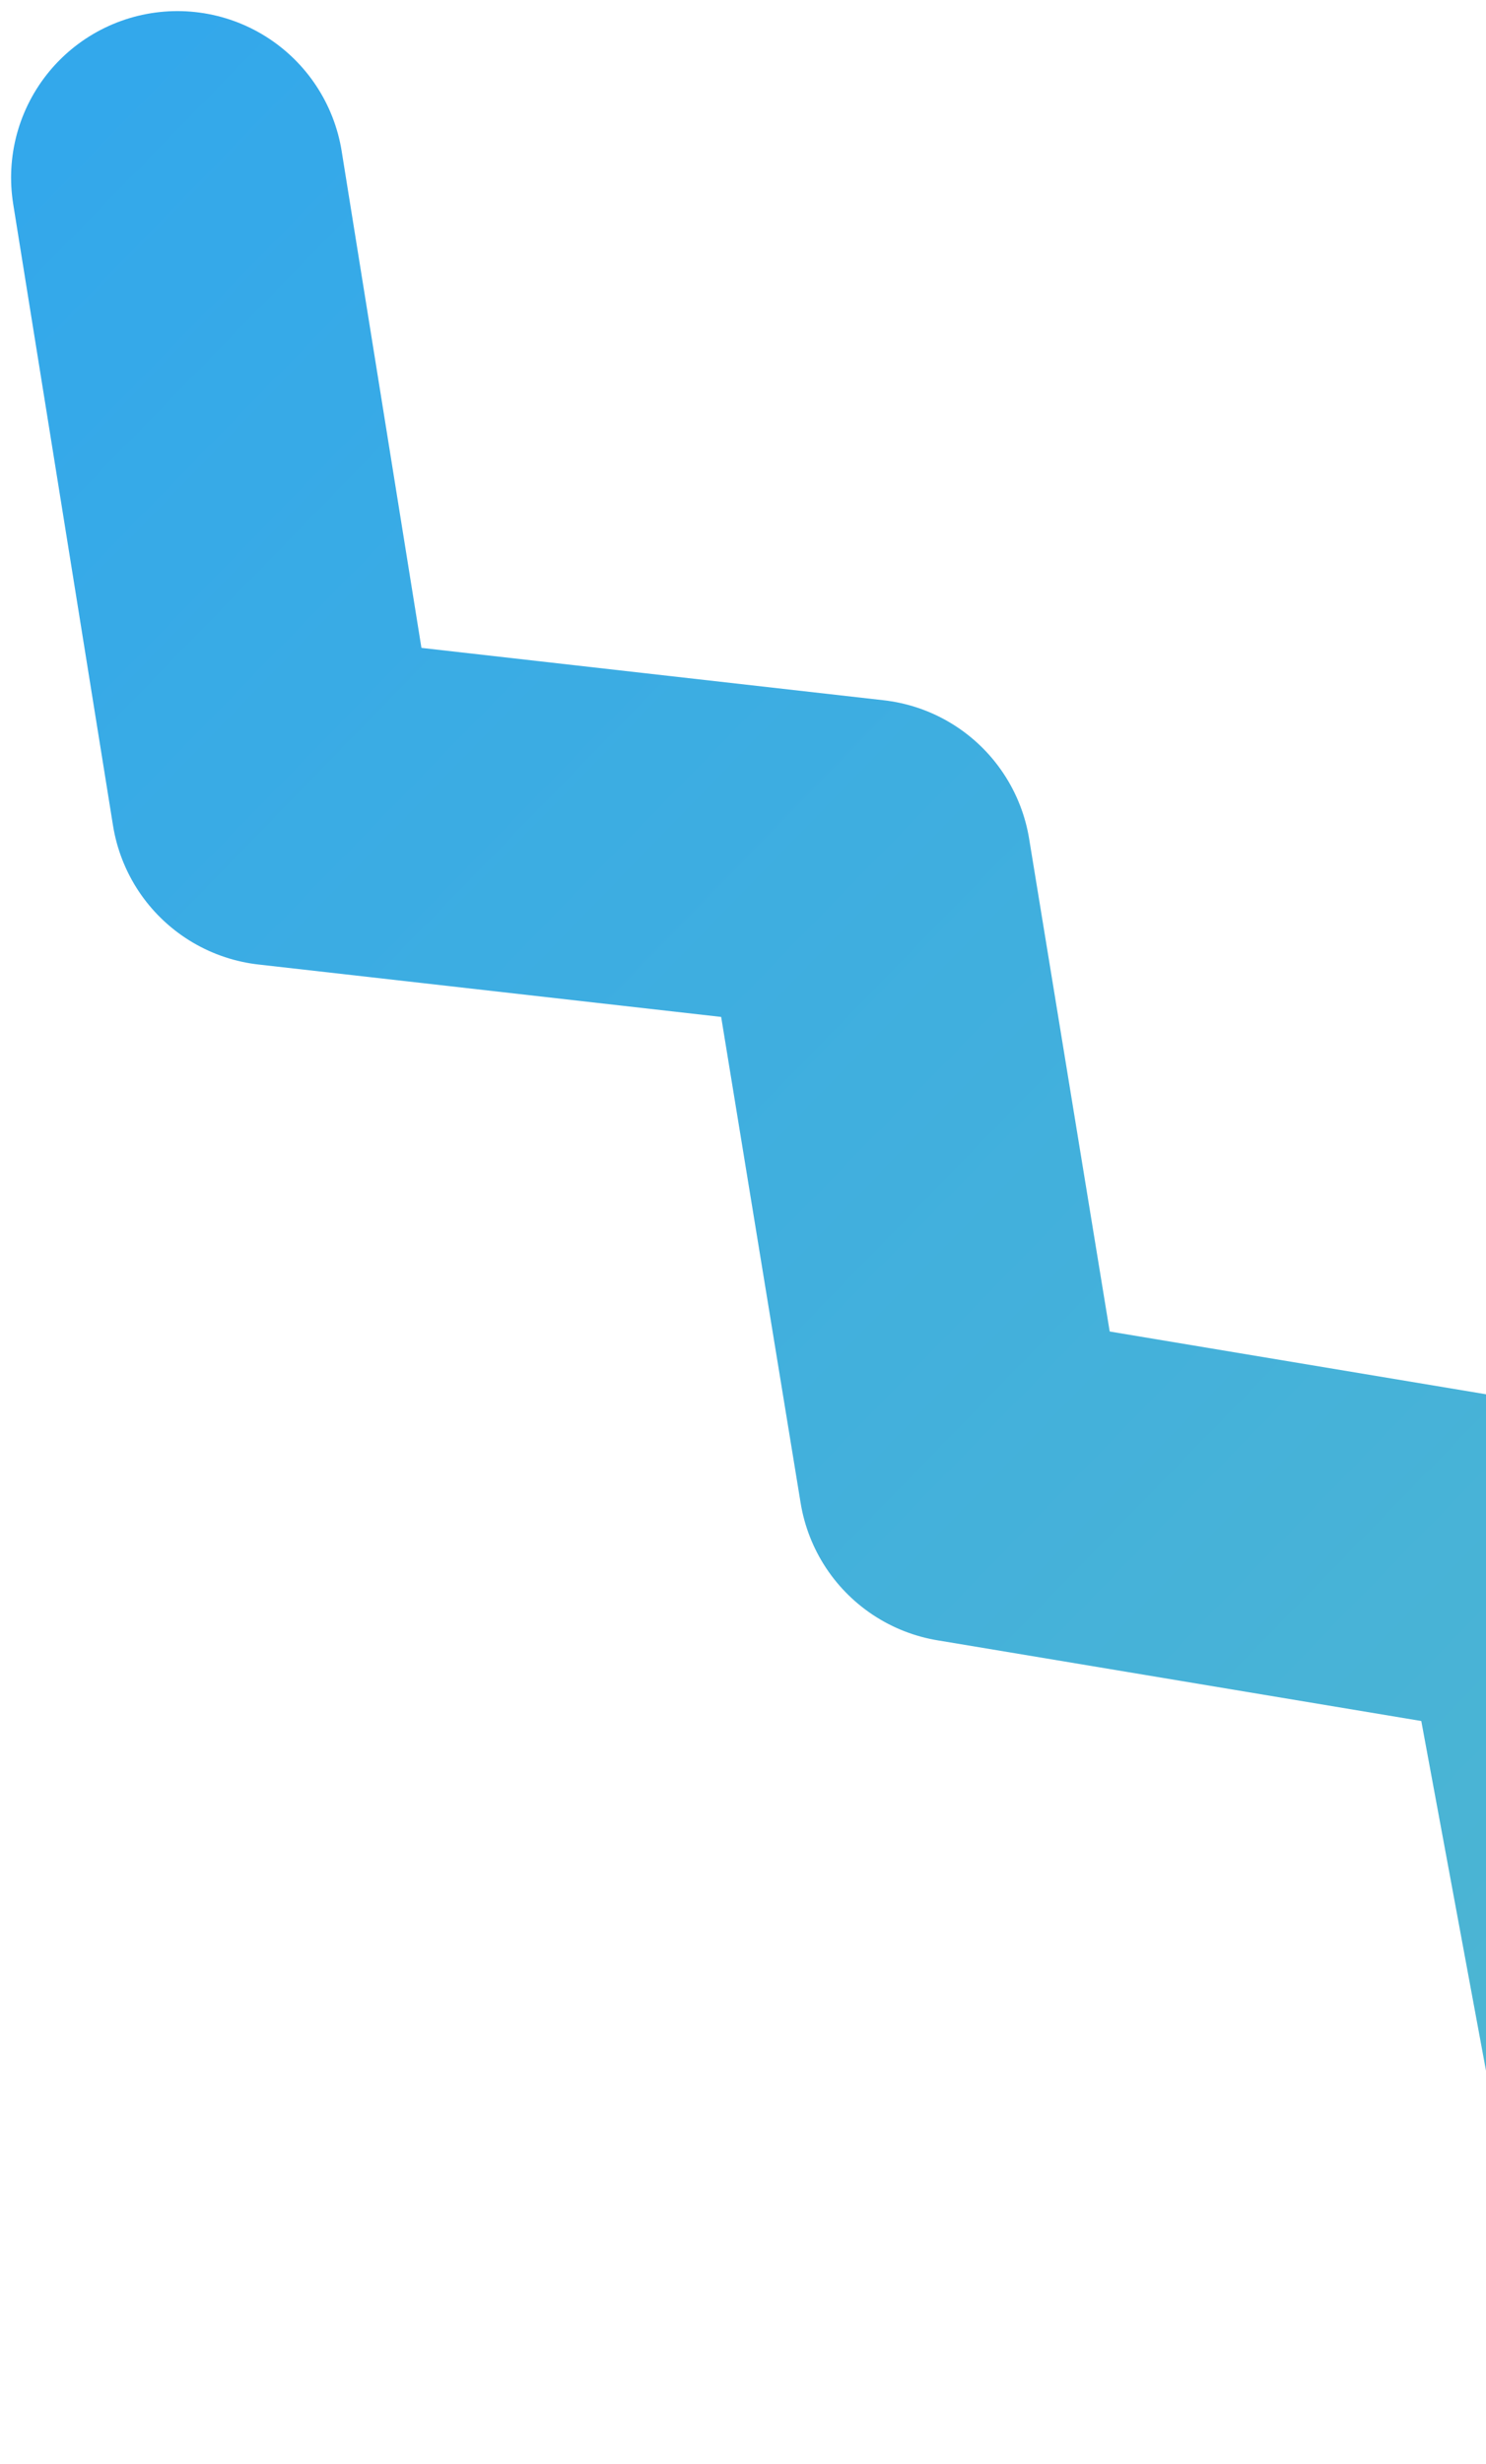
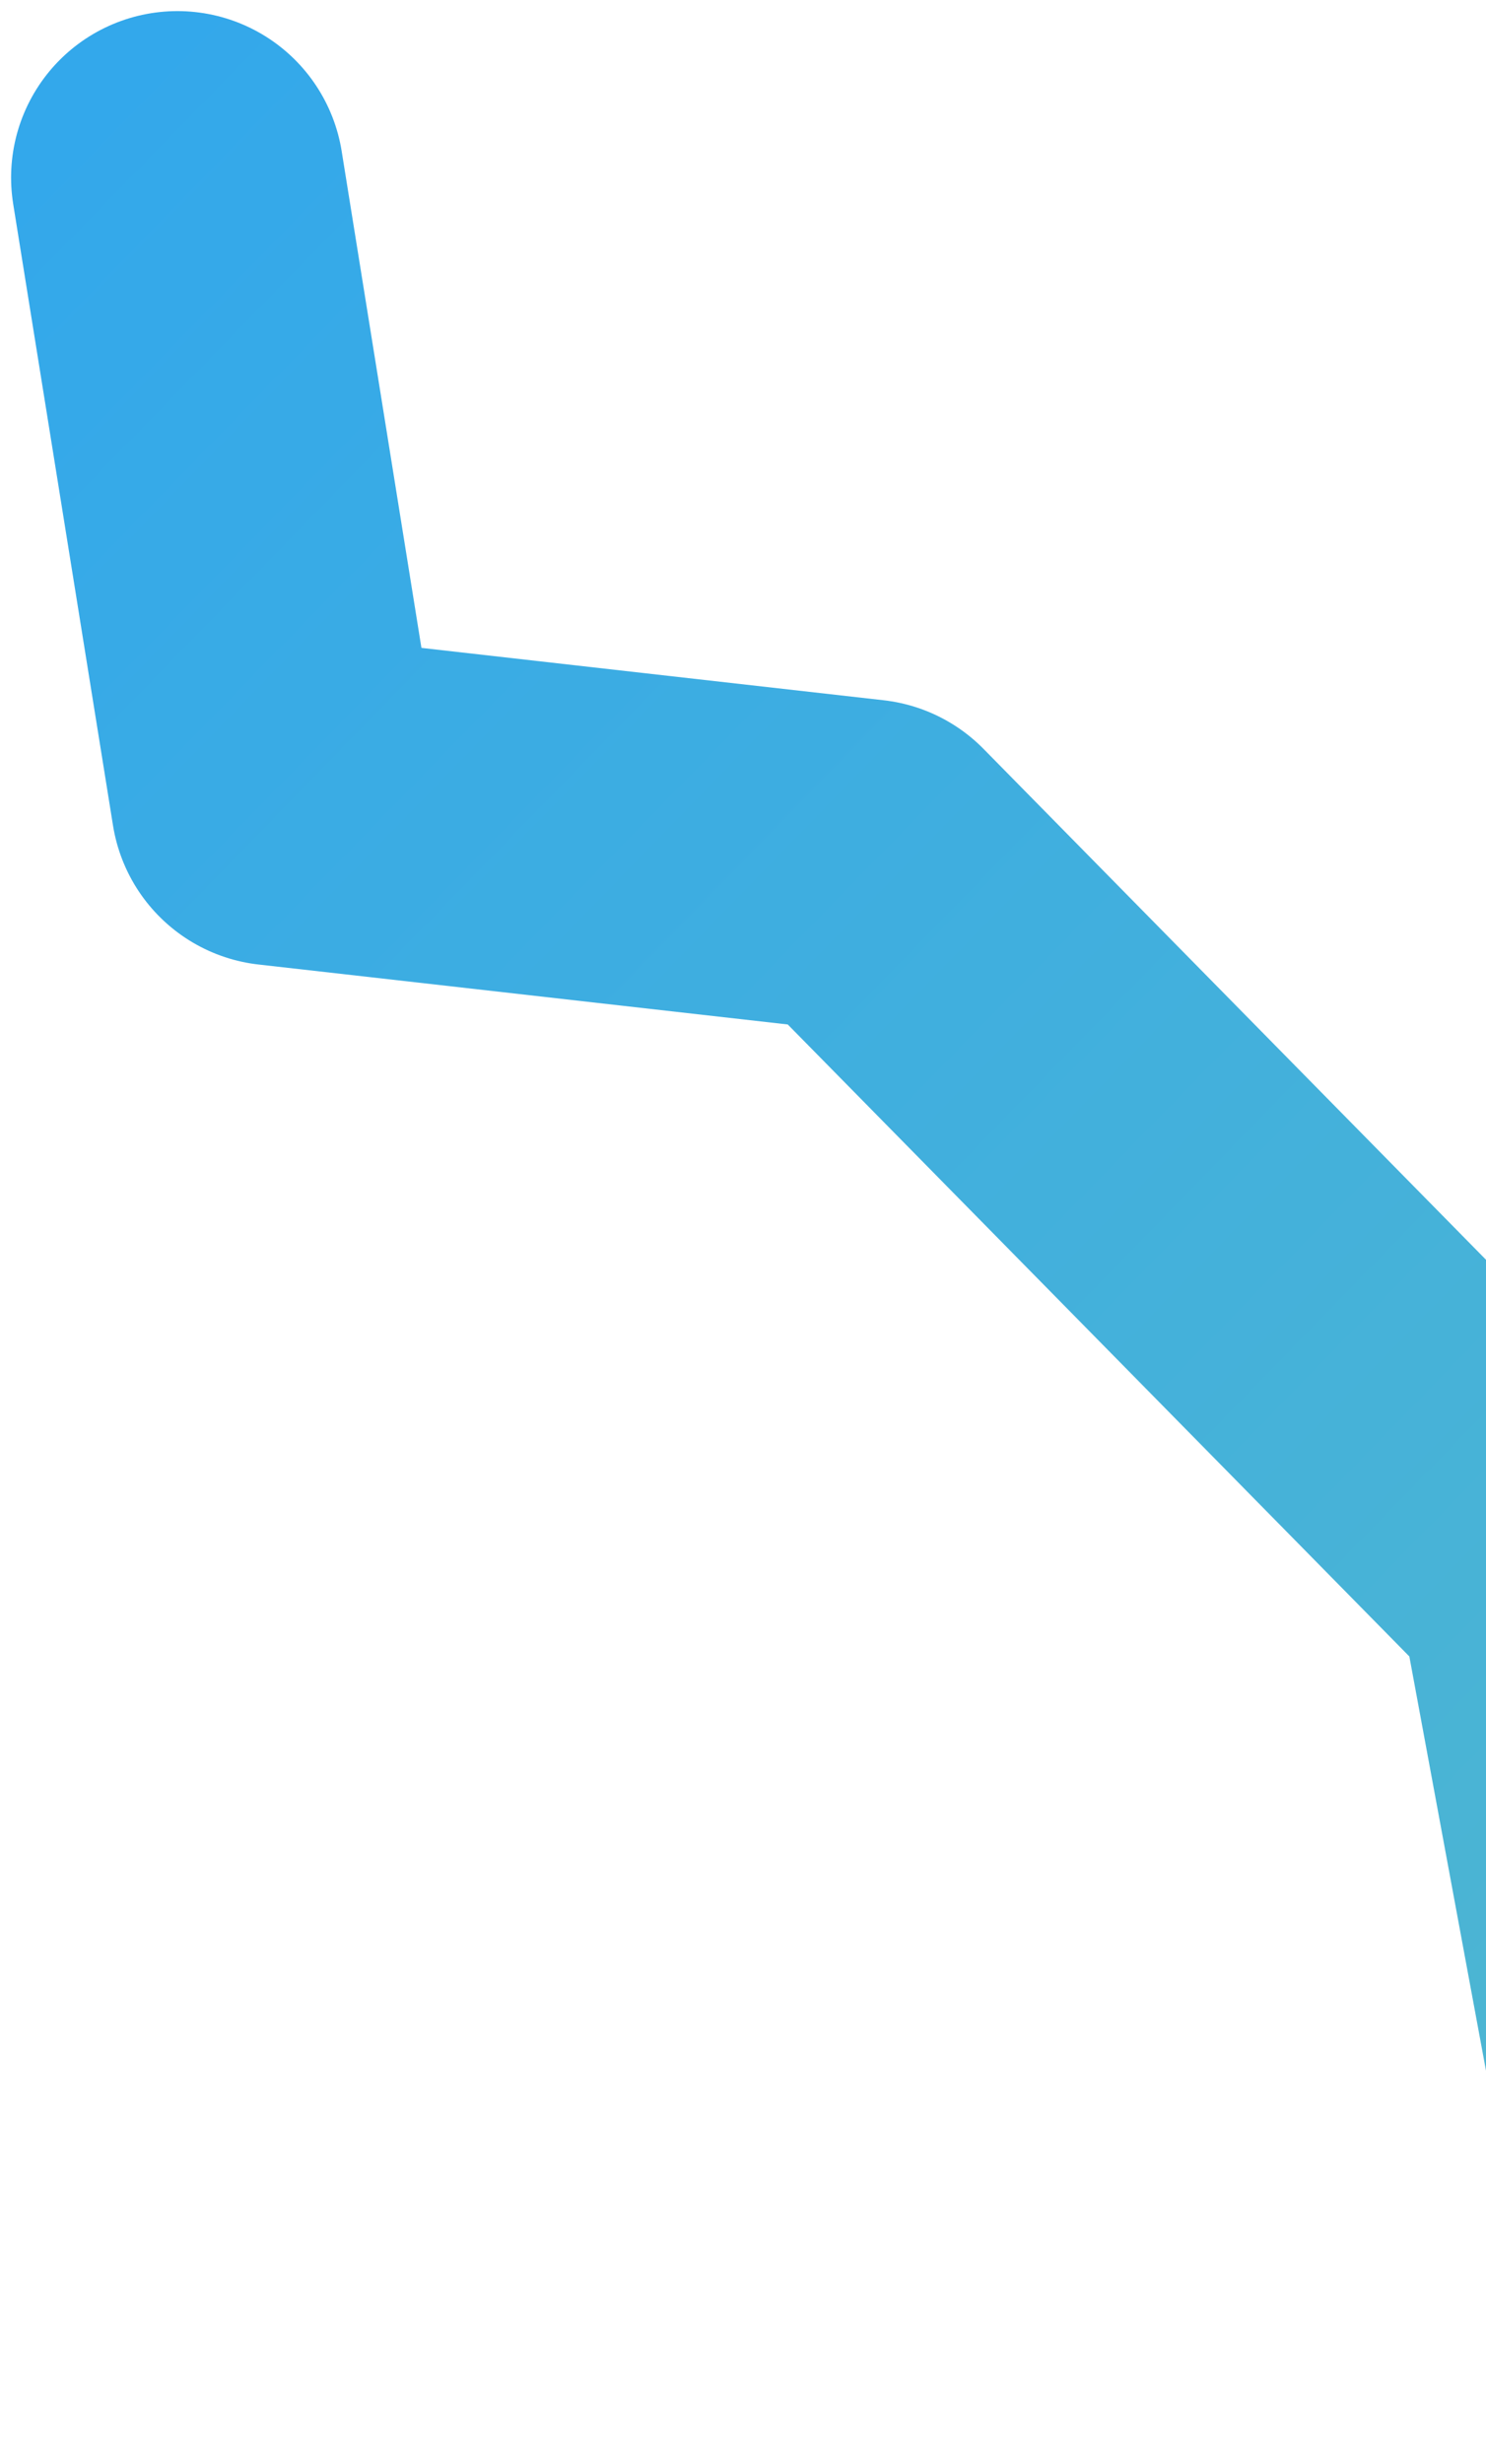
<svg xmlns="http://www.w3.org/2000/svg" width="67" height="111" viewBox="0 0 67 111" fill="none">
-   <path d="M8 8L12.5 36L39 39L43.5 66.5L70.5 71L75.5 98L102.5 102.5" stroke="url(#paint0_linear)" stroke-width="15" stroke-linecap="round" stroke-linejoin="round" />
+   <path d="M8 8L12.5 36L39 39L70.5 71L75.5 98L102.5 102.5" stroke="url(#paint0_linear)" stroke-width="15" stroke-linecap="round" stroke-linejoin="round" />
  <defs>
    <linearGradient id="paint0_linear" x1="5" y1="3" x2="141" y2="135.5" gradientUnits="userSpaceOnUse">
      <stop stop-color="#33A8EB" />
      <stop offset="1" stop-color="#5FBFC0" />
    </linearGradient>
  </defs>
</svg>